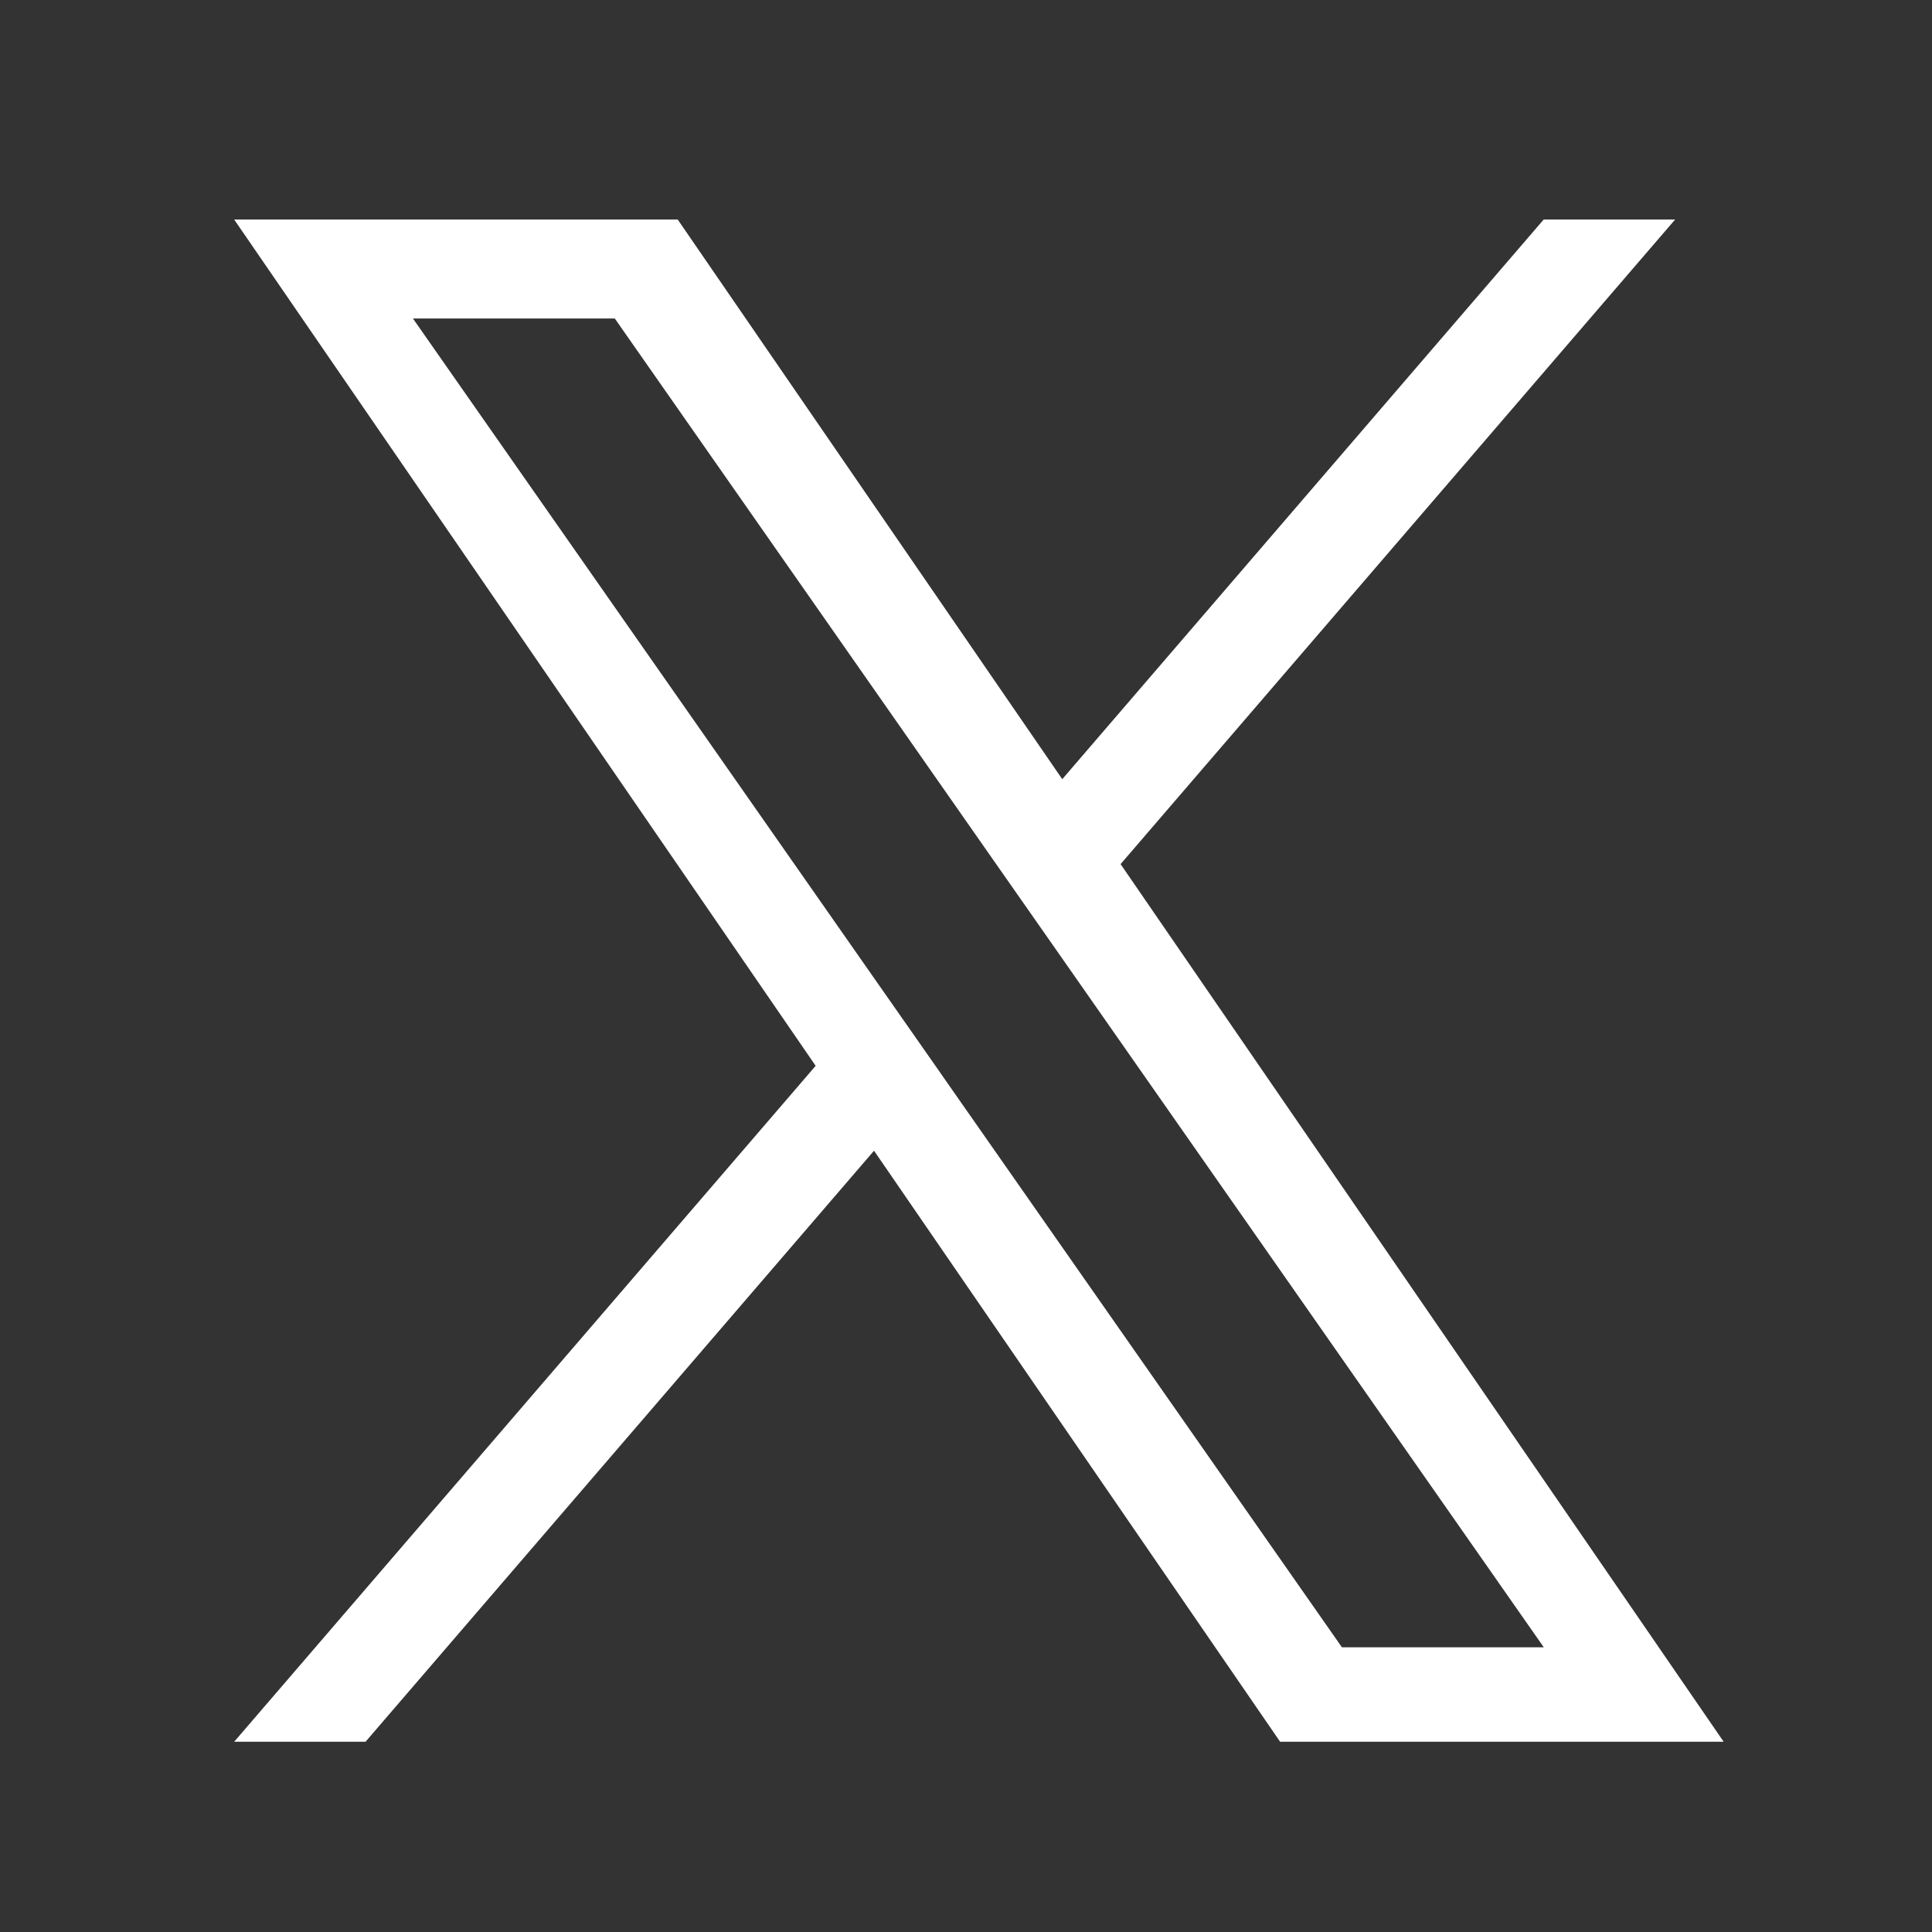
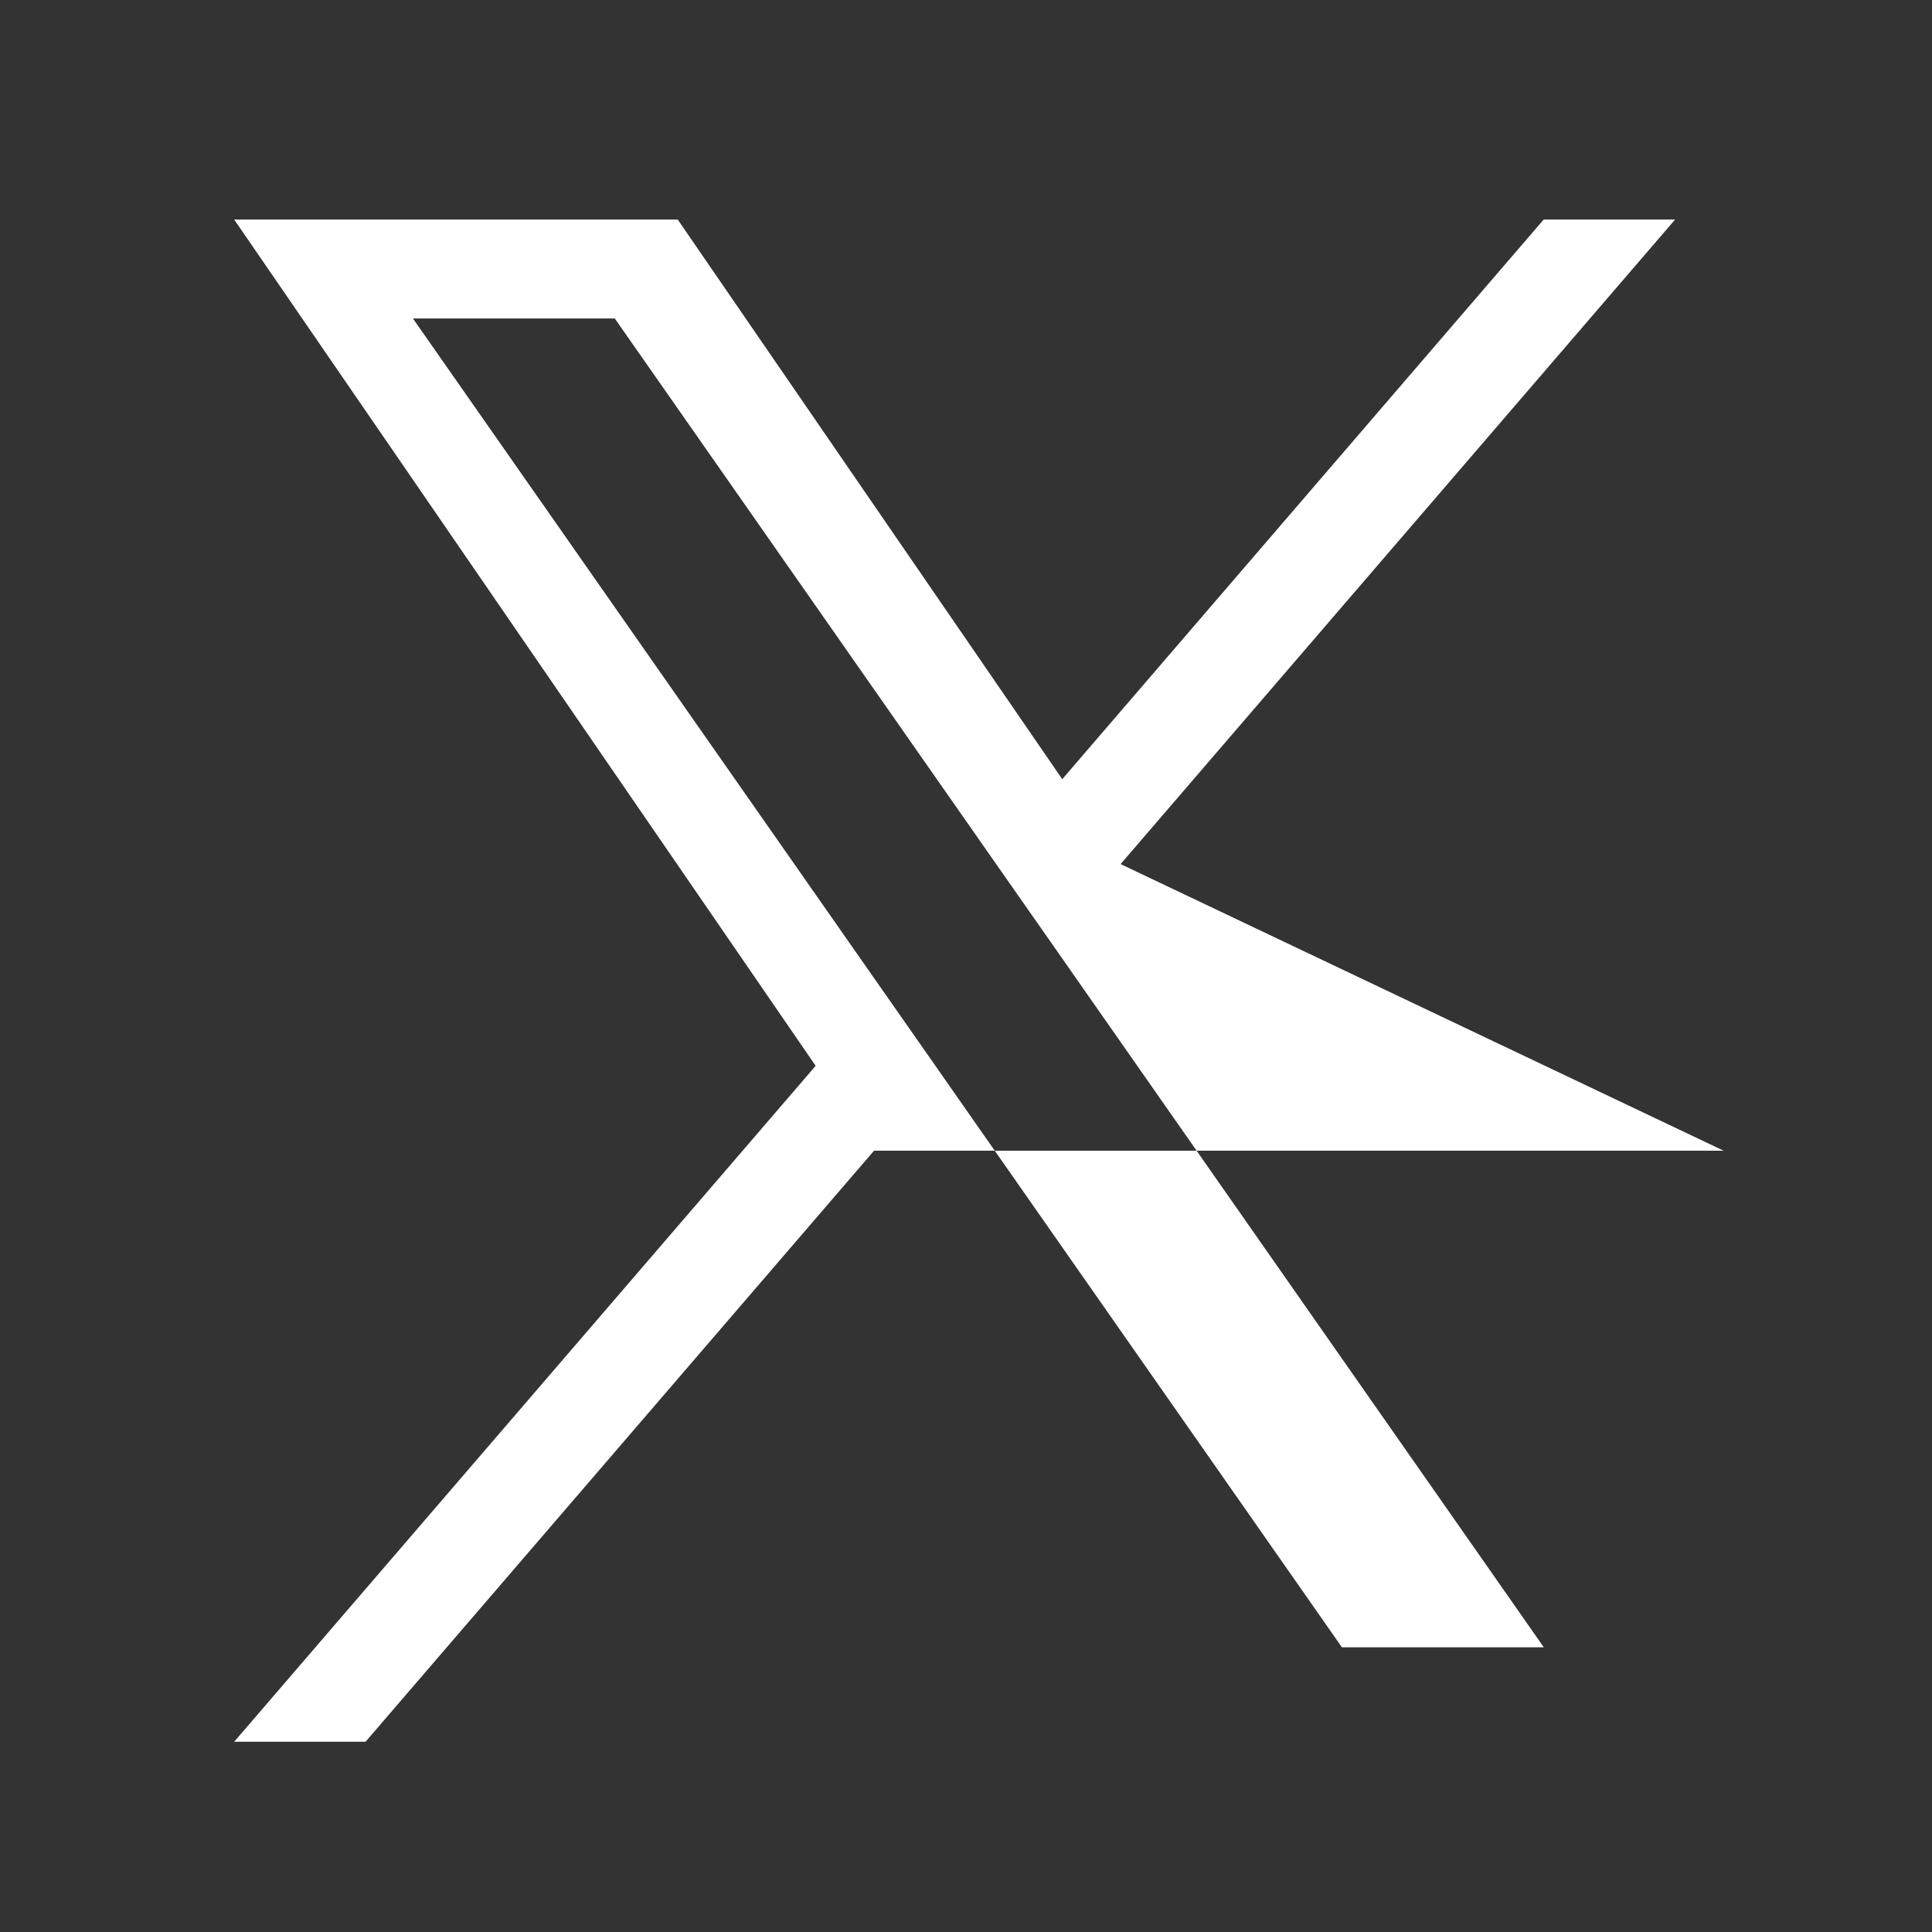
<svg xmlns="http://www.w3.org/2000/svg" width="33" height="33" viewBox="0 0 33 33" fill="none">
  <rect x="0" y="0" width="33" height="33" fill="#333333" stroke="none" />
-   <path d="M19.141 14.759L28.612 3.75H26.367L18.144 13.309L11.576 3.75H4L13.932 18.205L4 29.75H6.244L14.929 19.655L21.865 29.75H29.441L19.14 14.759H19.141ZM16.067 18.332L15.06 16.893L7.053 5.44H10.501L16.962 14.683L17.969 16.122L26.369 28.137H22.921L16.067 18.333V18.332Z" fill="white" />
+   <path d="M19.141 14.759L28.612 3.75H26.367L18.144 13.309L11.576 3.75H4L13.932 18.205L4 29.75H6.244L14.929 19.655H29.441L19.14 14.759H19.141ZM16.067 18.332L15.06 16.893L7.053 5.44H10.501L16.962 14.683L17.969 16.122L26.369 28.137H22.921L16.067 18.333V18.332Z" fill="white" />
</svg>